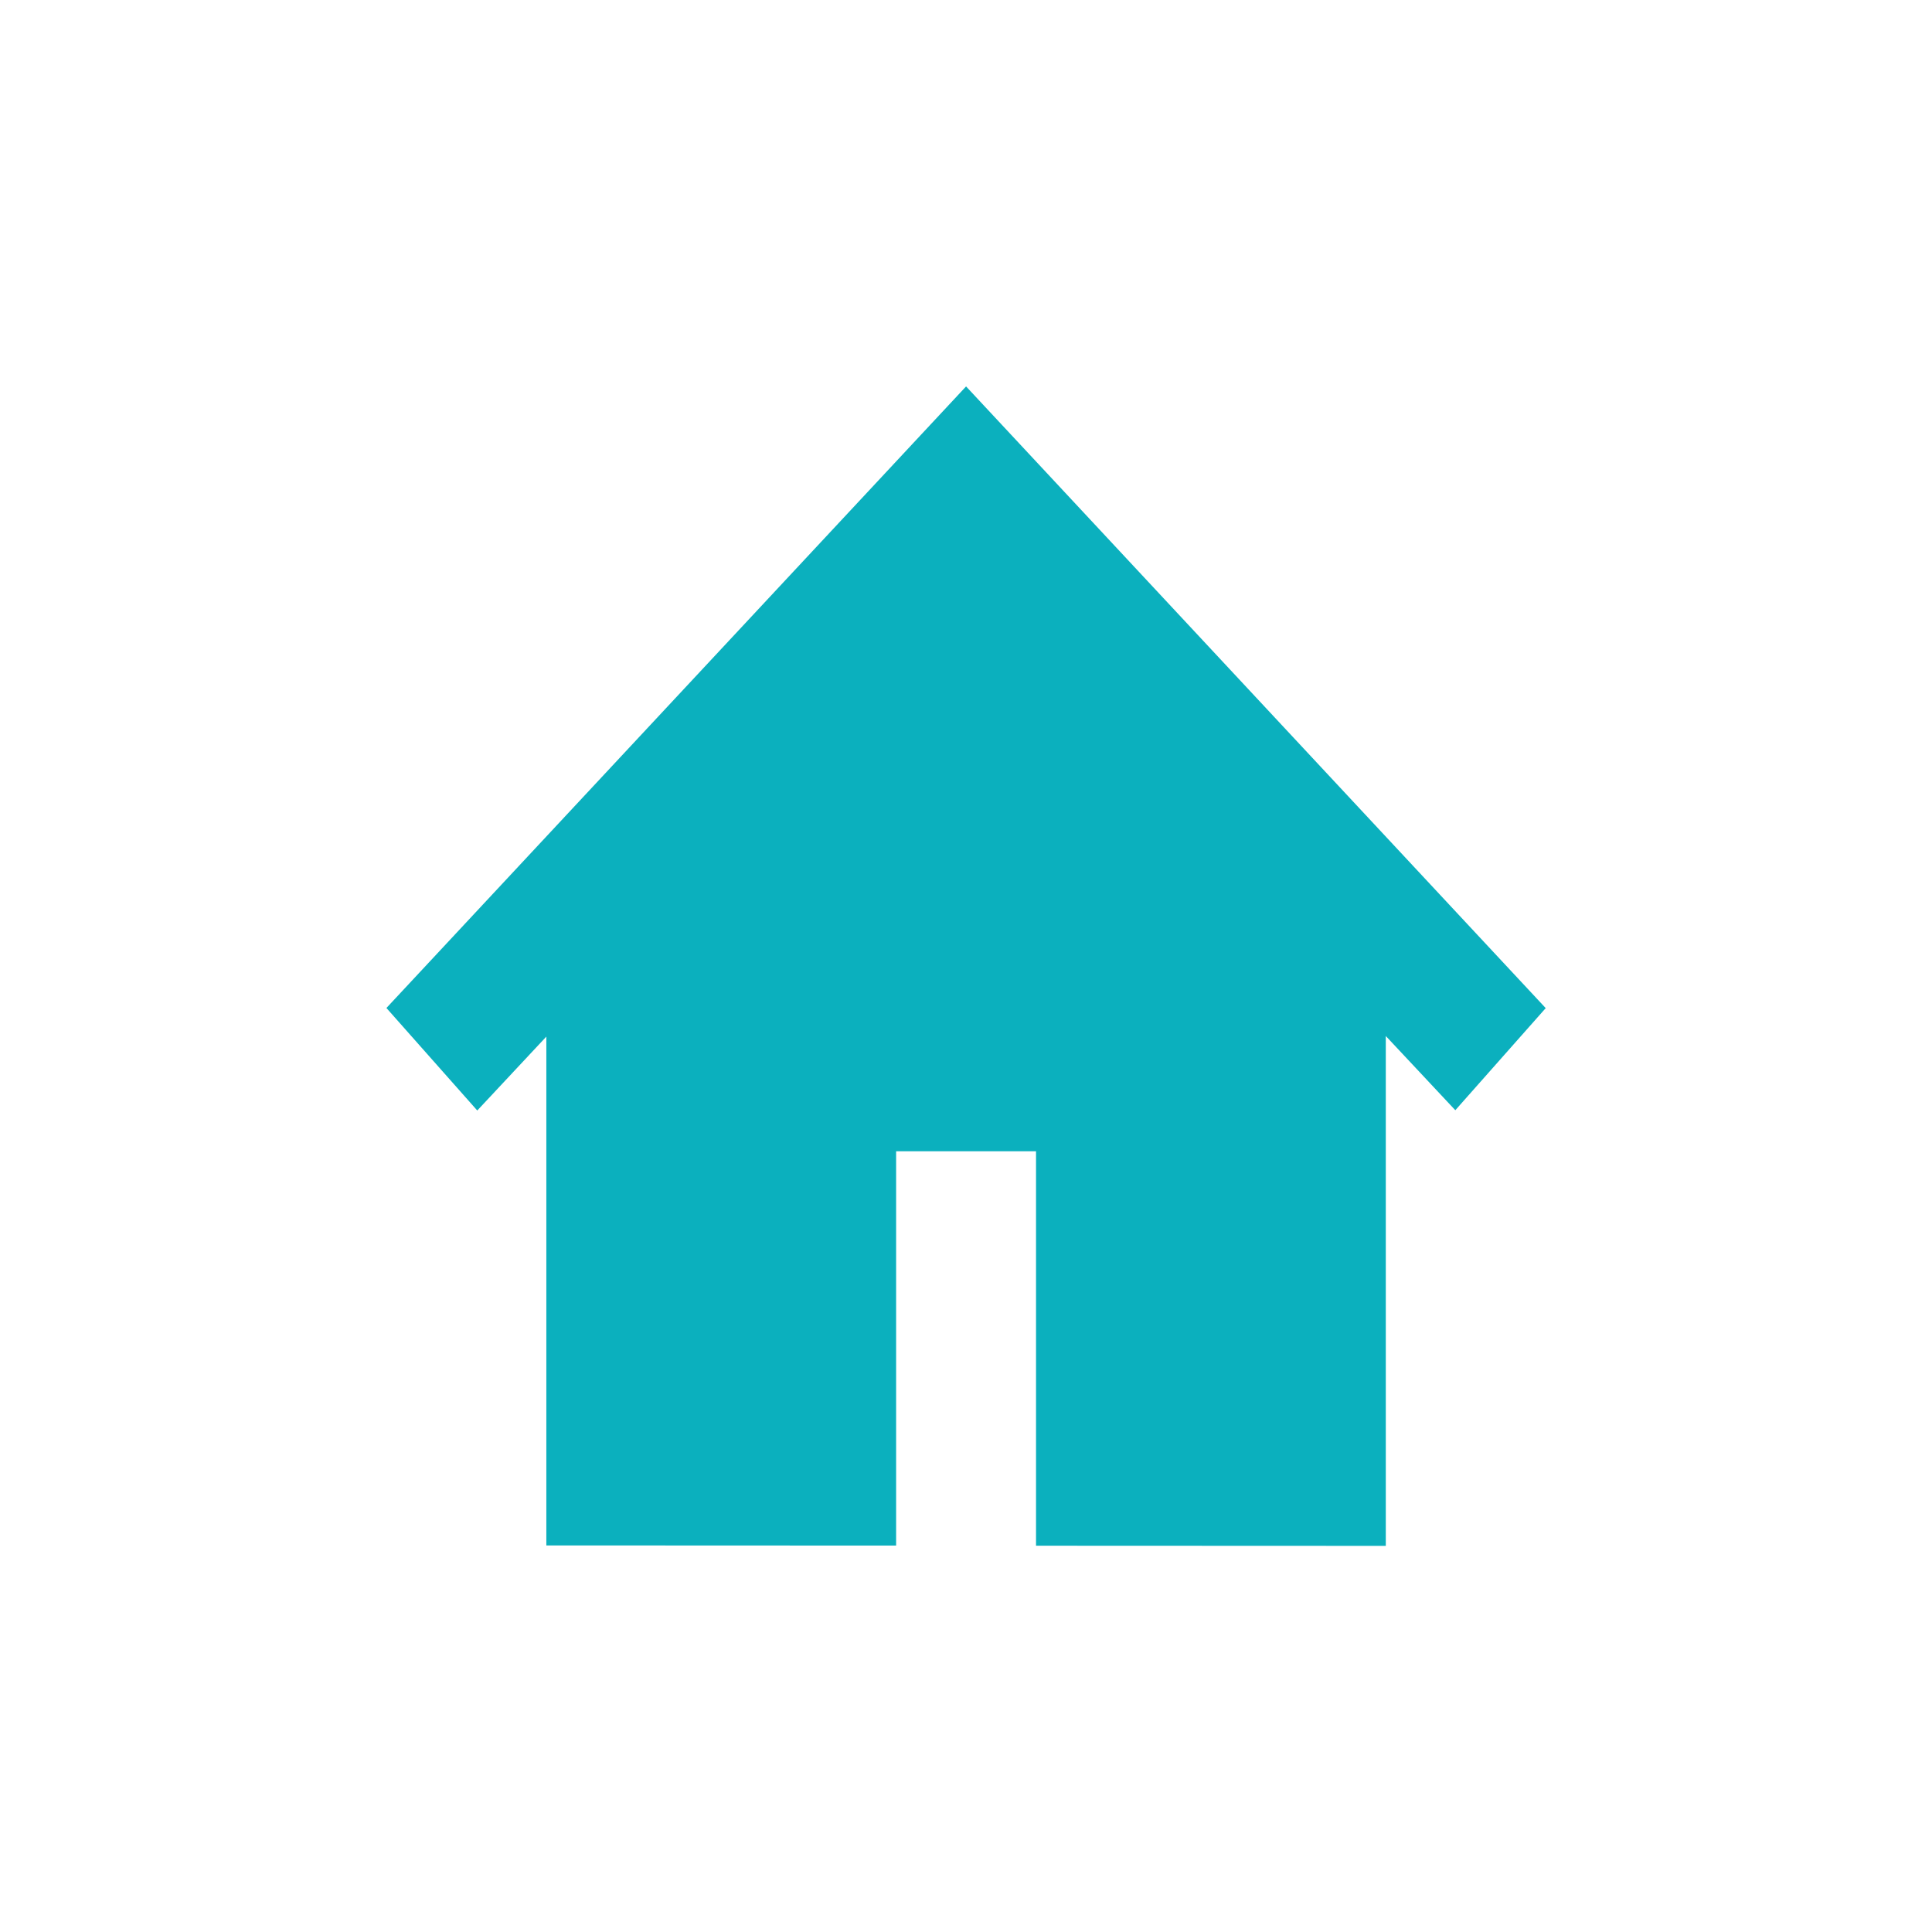
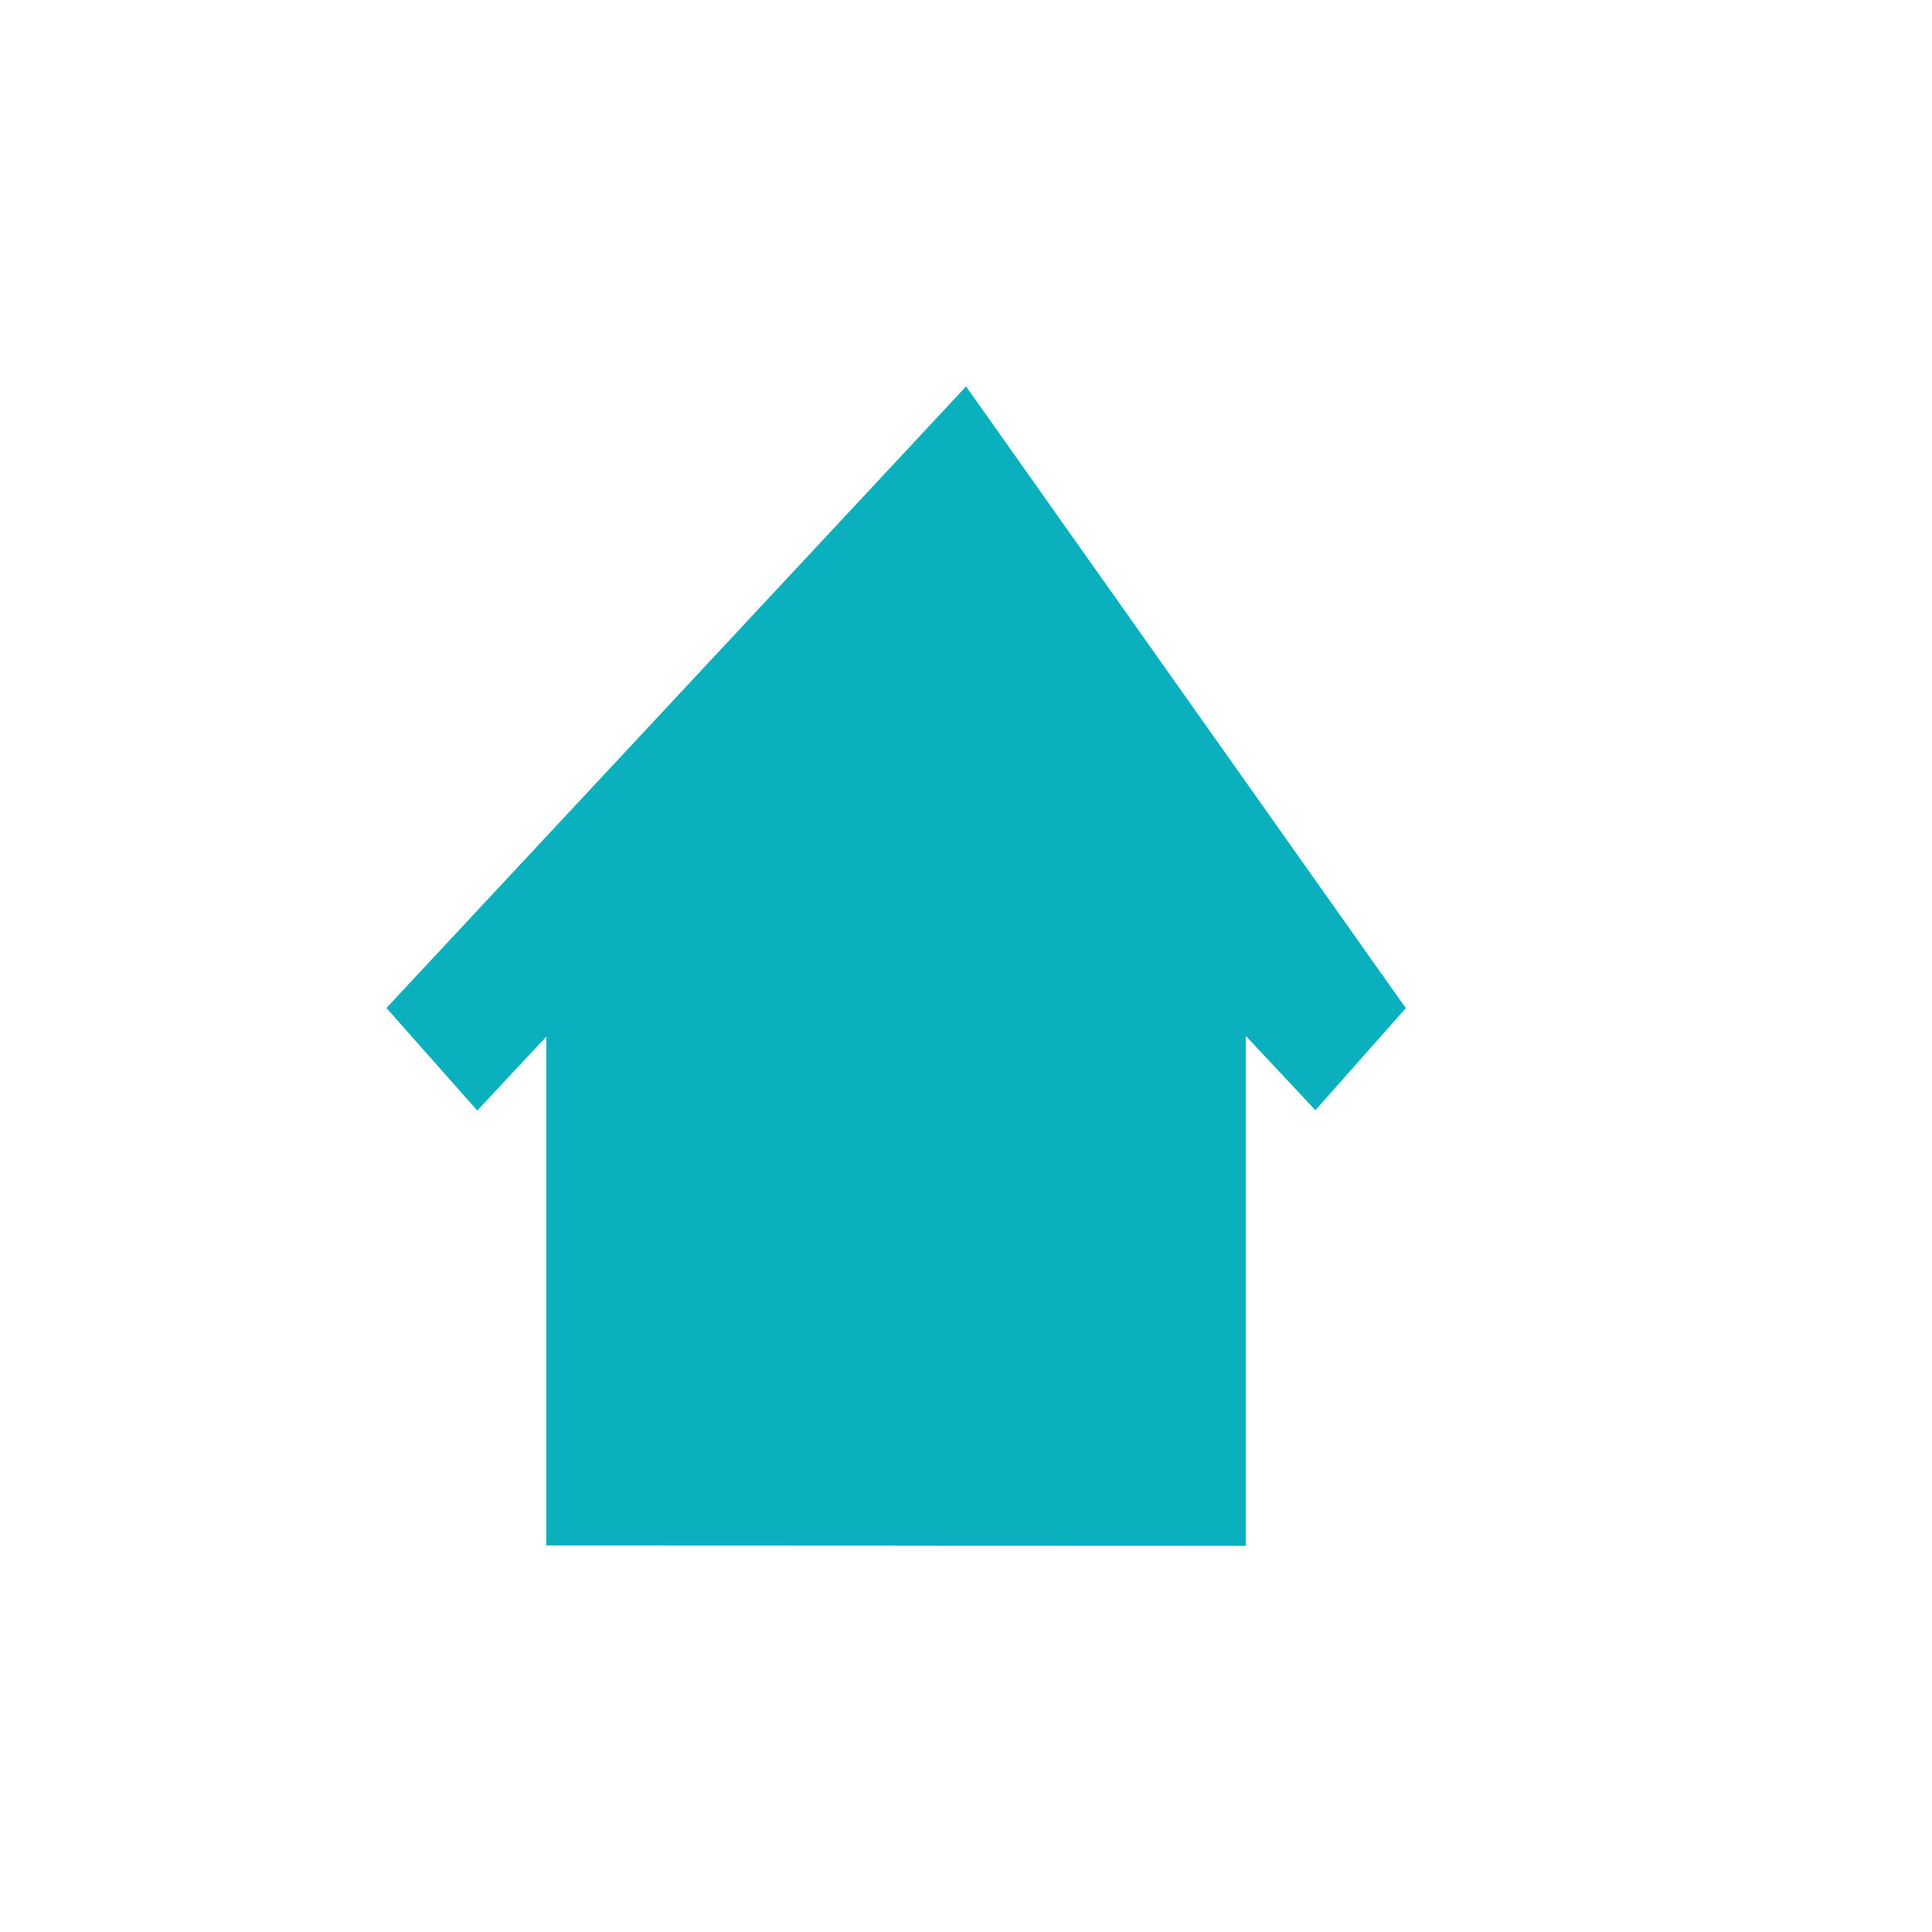
<svg xmlns="http://www.w3.org/2000/svg" xmlns:ns1="http://www.inkscape.org/namespaces/inkscape" xmlns:ns2="http://sodipodi.sourceforge.net/DTD/sodipodi-0.dtd" width="50" height="50" viewBox="0 0 13.229 13.229" version="1.1" id="svg6153" ns1:version="0.92.1 r15371" ns2:docname="PropIcon.svg">
  <ns2:namedview id="base" pagecolor="#ffffff" bordercolor="#666666" borderopacity="1.0" ns1:pageopacity="0.0" ns1:pageshadow="2" ns1:zoom="2" ns1:cx="237.63018" ns1:cy="171.4754" ns1:document-units="px" ns1:current-layer="layer1" showgrid="false" units="px" ns1:pagecheckerboard="true" ns1:window-width="3700" ns1:window-height="2126" ns1:window-x="129" ns1:window-y="-11" ns1:window-maximized="1" />
  <defs id="defs6147">
    <ns1:path-effect effect="mirror_symmetry" start_point="76.01,5" end_point="76.01,91" center_point="76.01,48" id="path-effect5808" is_visible="true" mode="free" discard_orig_path="false" fuse_paths="false" oposite_fuse="false" />
    <ns1:path-effect oposite_fuse="false" fuse_paths="false" discard_orig_path="false" mode="free" is_visible="true" id="path-effect4518" center_point="40,30" end_point="0,30" start_point="80,30" effect="mirror_symmetry" />
  </defs>
  <g style="display:inline" ns1:label="Property" id="layer1" ns1:groupmode="layer" transform="translate(0,-145.521)">
-     <path style="display:inline;fill:#0bb0be;fill-opacity:1;stroke:#000000;stroke-width:0;stroke-linecap:round;stroke-linejoin:round;stroke-miterlimit:4;stroke-dasharray:none;stroke-opacity:1" d="m 6.615,148.167 -3.969,4.256 0.622,0.702 0.473,-0.506 v 3.484 l 2.395,0.001 v -2.7 h 0.958 v 2.701 l 2.395,0.001 v -3.491 l 0.476,0.508 0.619,-0.699 z" id="path4664" ns1:connector-curvature="0" />
+     <path style="display:inline;fill:#0bb0be;fill-opacity:1;stroke:#000000;stroke-width:0;stroke-linecap:round;stroke-linejoin:round;stroke-miterlimit:4;stroke-dasharray:none;stroke-opacity:1" d="m 6.615,148.167 -3.969,4.256 0.622,0.702 0.473,-0.506 v 3.484 l 2.395,0.001 v -2.7 v 2.701 l 2.395,0.001 v -3.491 l 0.476,0.508 0.619,-0.699 z" id="path4664" ns1:connector-curvature="0" />
    <g transform="translate(-0.819,-0.184)" id="g4525">
      <g id="Icons" transform="matrix(0.096,0,0,0.108,52.288,70.075)" style="fill:#000000" />
    </g>
  </g>
</svg>